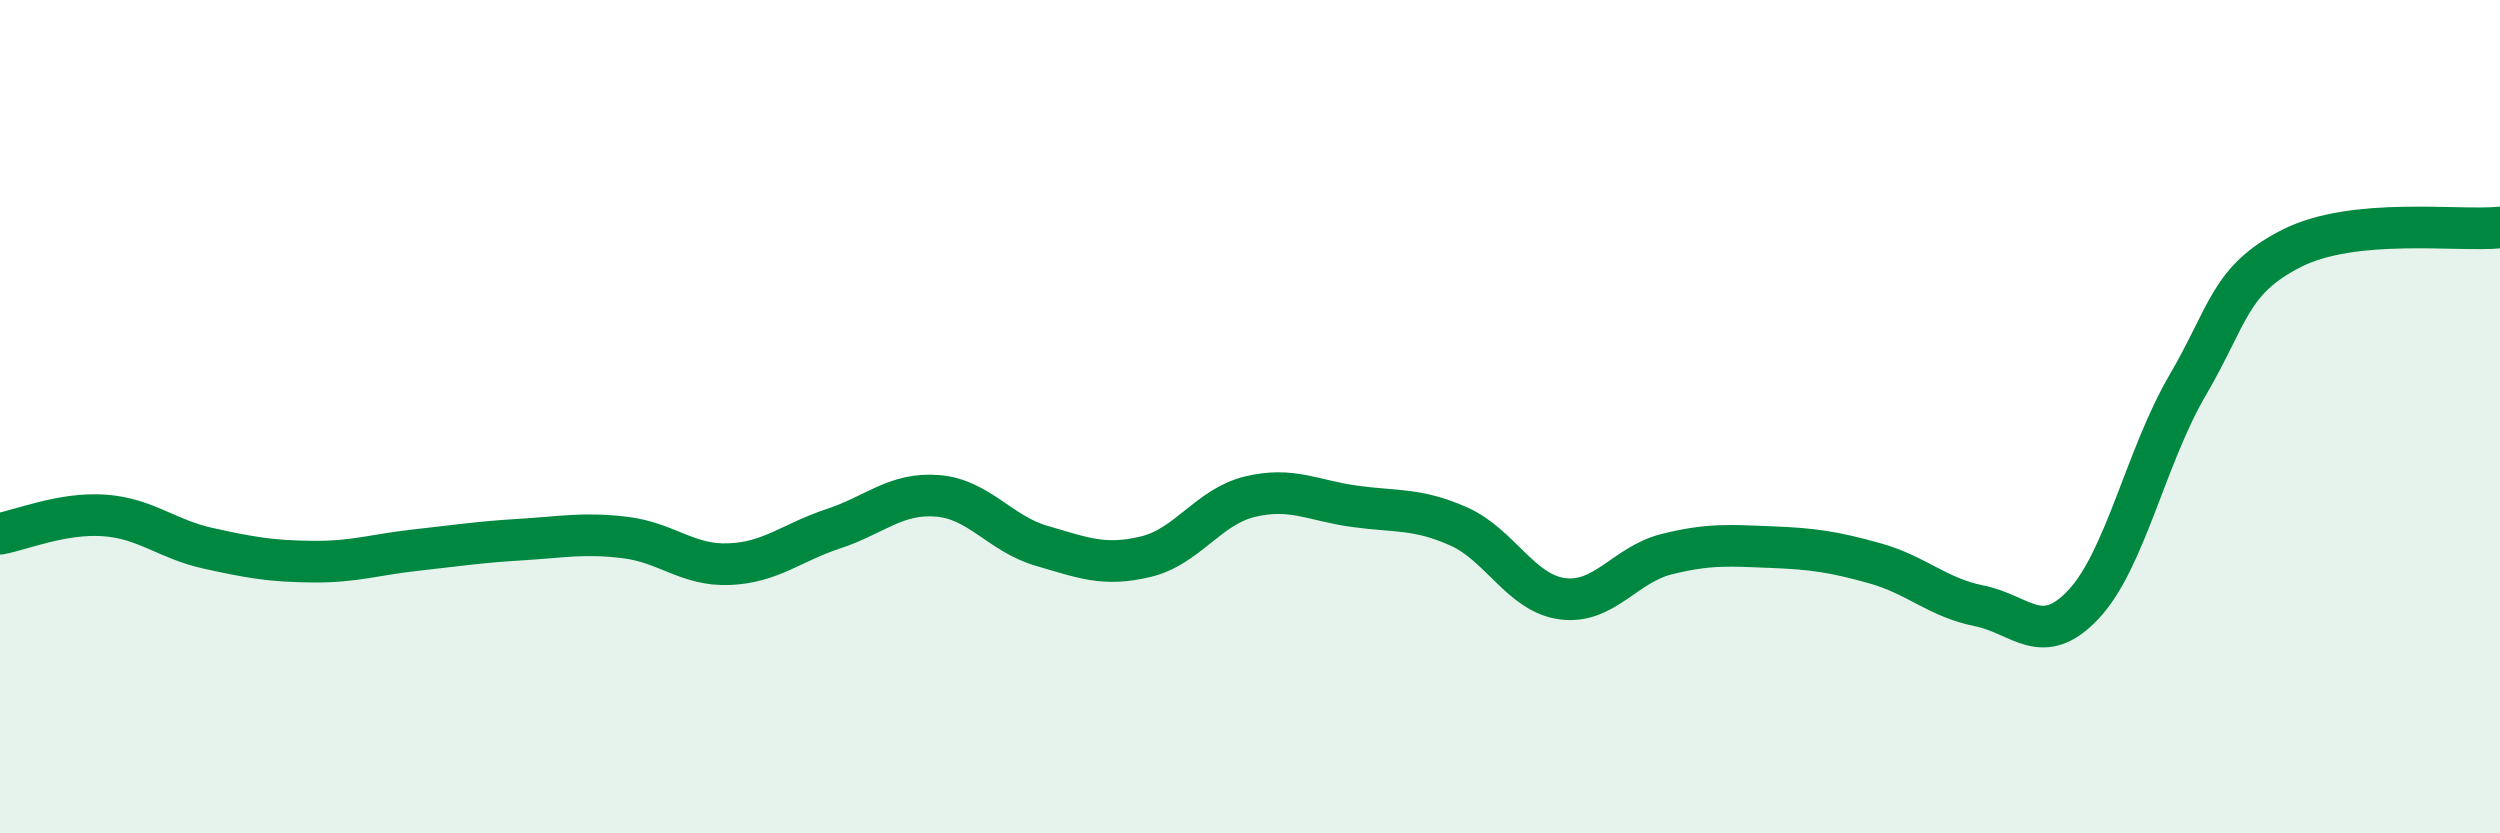
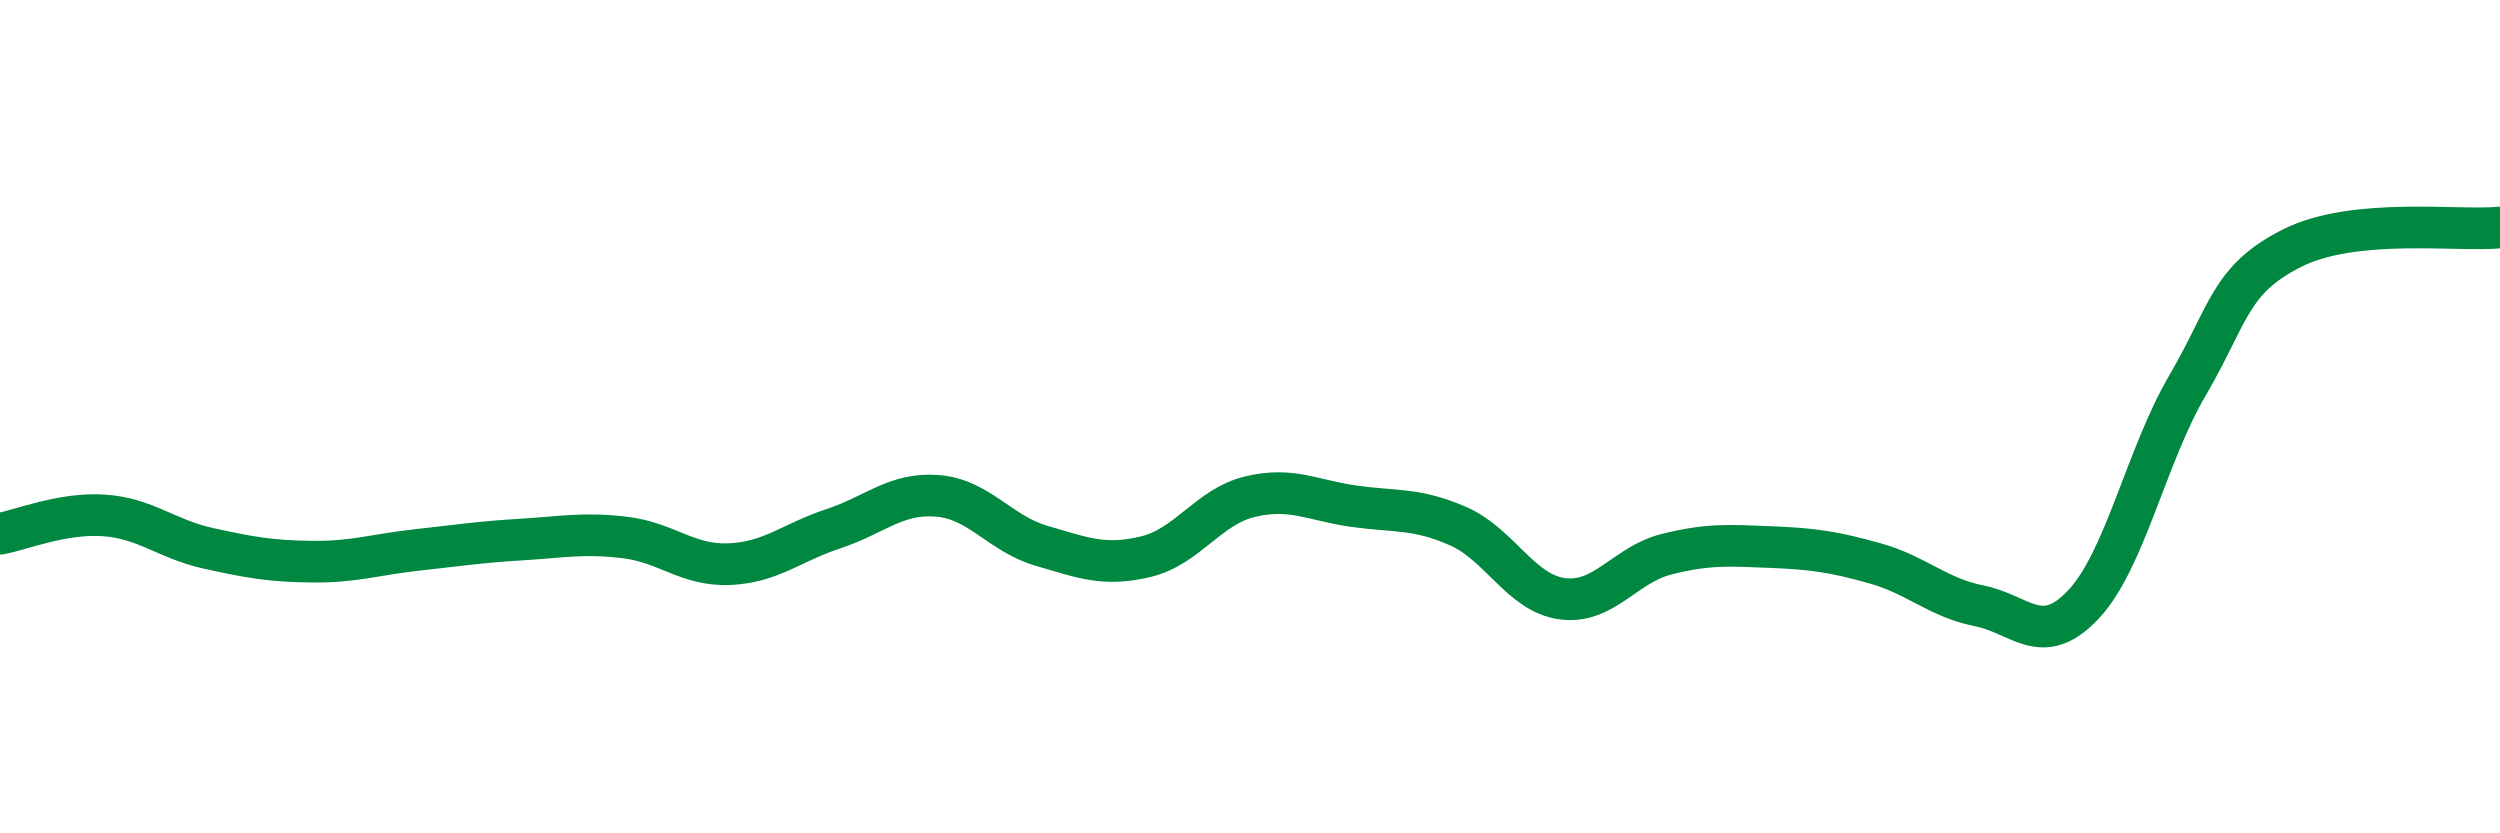
<svg xmlns="http://www.w3.org/2000/svg" width="60" height="20" viewBox="0 0 60 20">
-   <path d="M 0,12.81 C 0.5,12.72 1.5,12.3 2.5,12.37 C 3.5,12.44 4,12.94 5,13.16 C 6,13.38 6.5,13.47 7.5,13.48 C 8.5,13.49 9,13.31 10,13.2 C 11,13.09 11.5,13.01 12.5,12.95 C 13.5,12.89 14,12.78 15,12.9 C 16,13.02 16.5,13.58 17.5,13.54 C 18.5,13.5 19,13.02 20,12.69 C 21,12.36 21.5,11.82 22.5,11.9 C 23.5,11.98 24,12.81 25,13.1 C 26,13.39 26.5,13.6 27.5,13.36 C 28.5,13.12 29,12.16 30,11.92 C 31,11.68 31.5,12.01 32.5,12.15 C 33.5,12.29 34,12.19 35,12.63 C 36,13.07 36.5,14.24 37.5,14.37 C 38.5,14.5 39,13.55 40,13.3 C 41,13.05 41.5,13.09 42.5,13.13 C 43.5,13.17 44,13.24 45,13.52 C 46,13.8 46.5,14.34 47.5,14.54 C 48.5,14.74 49,15.57 50,14.51 C 51,13.45 51.5,10.96 52.5,9.25 C 53.5,7.54 53.5,6.72 55,5.96 C 56.5,5.2 59,5.56 60,5.46L60 20L0 20Z" fill="#008740" opacity="0.1" stroke-linecap="round" stroke-linejoin="round" />
  <path d="M 0,12.81 C 0.5,12.72 1.5,12.3 2.5,12.37 C 3.5,12.44 4,12.94 5,13.16 C 6,13.38 6.5,13.47 7.5,13.48 C 8.5,13.49 9,13.31 10,13.2 C 11,13.09 11.5,13.01 12.5,12.95 C 13.5,12.89 14,12.78 15,12.9 C 16,13.02 16.5,13.58 17.5,13.54 C 18.5,13.5 19,13.02 20,12.69 C 21,12.36 21.5,11.82 22.5,11.9 C 23.5,11.98 24,12.81 25,13.1 C 26,13.39 26.5,13.6 27.5,13.36 C 28.5,13.12 29,12.16 30,11.92 C 31,11.68 31.5,12.01 32.5,12.15 C 33.5,12.29 34,12.19 35,12.63 C 36,13.07 36.5,14.24 37.5,14.37 C 38.5,14.5 39,13.55 40,13.3 C 41,13.05 41.5,13.09 42.5,13.13 C 43.5,13.17 44,13.24 45,13.52 C 46,13.8 46.5,14.34 47.5,14.54 C 48.5,14.74 49,15.57 50,14.51 C 51,13.45 51.5,10.96 52.5,9.25 C 53.5,7.54 53.5,6.72 55,5.96 C 56.5,5.2 59,5.56 60,5.46" stroke="#008740" stroke-width="1" fill="none" stroke-linecap="round" stroke-linejoin="round" />
</svg>